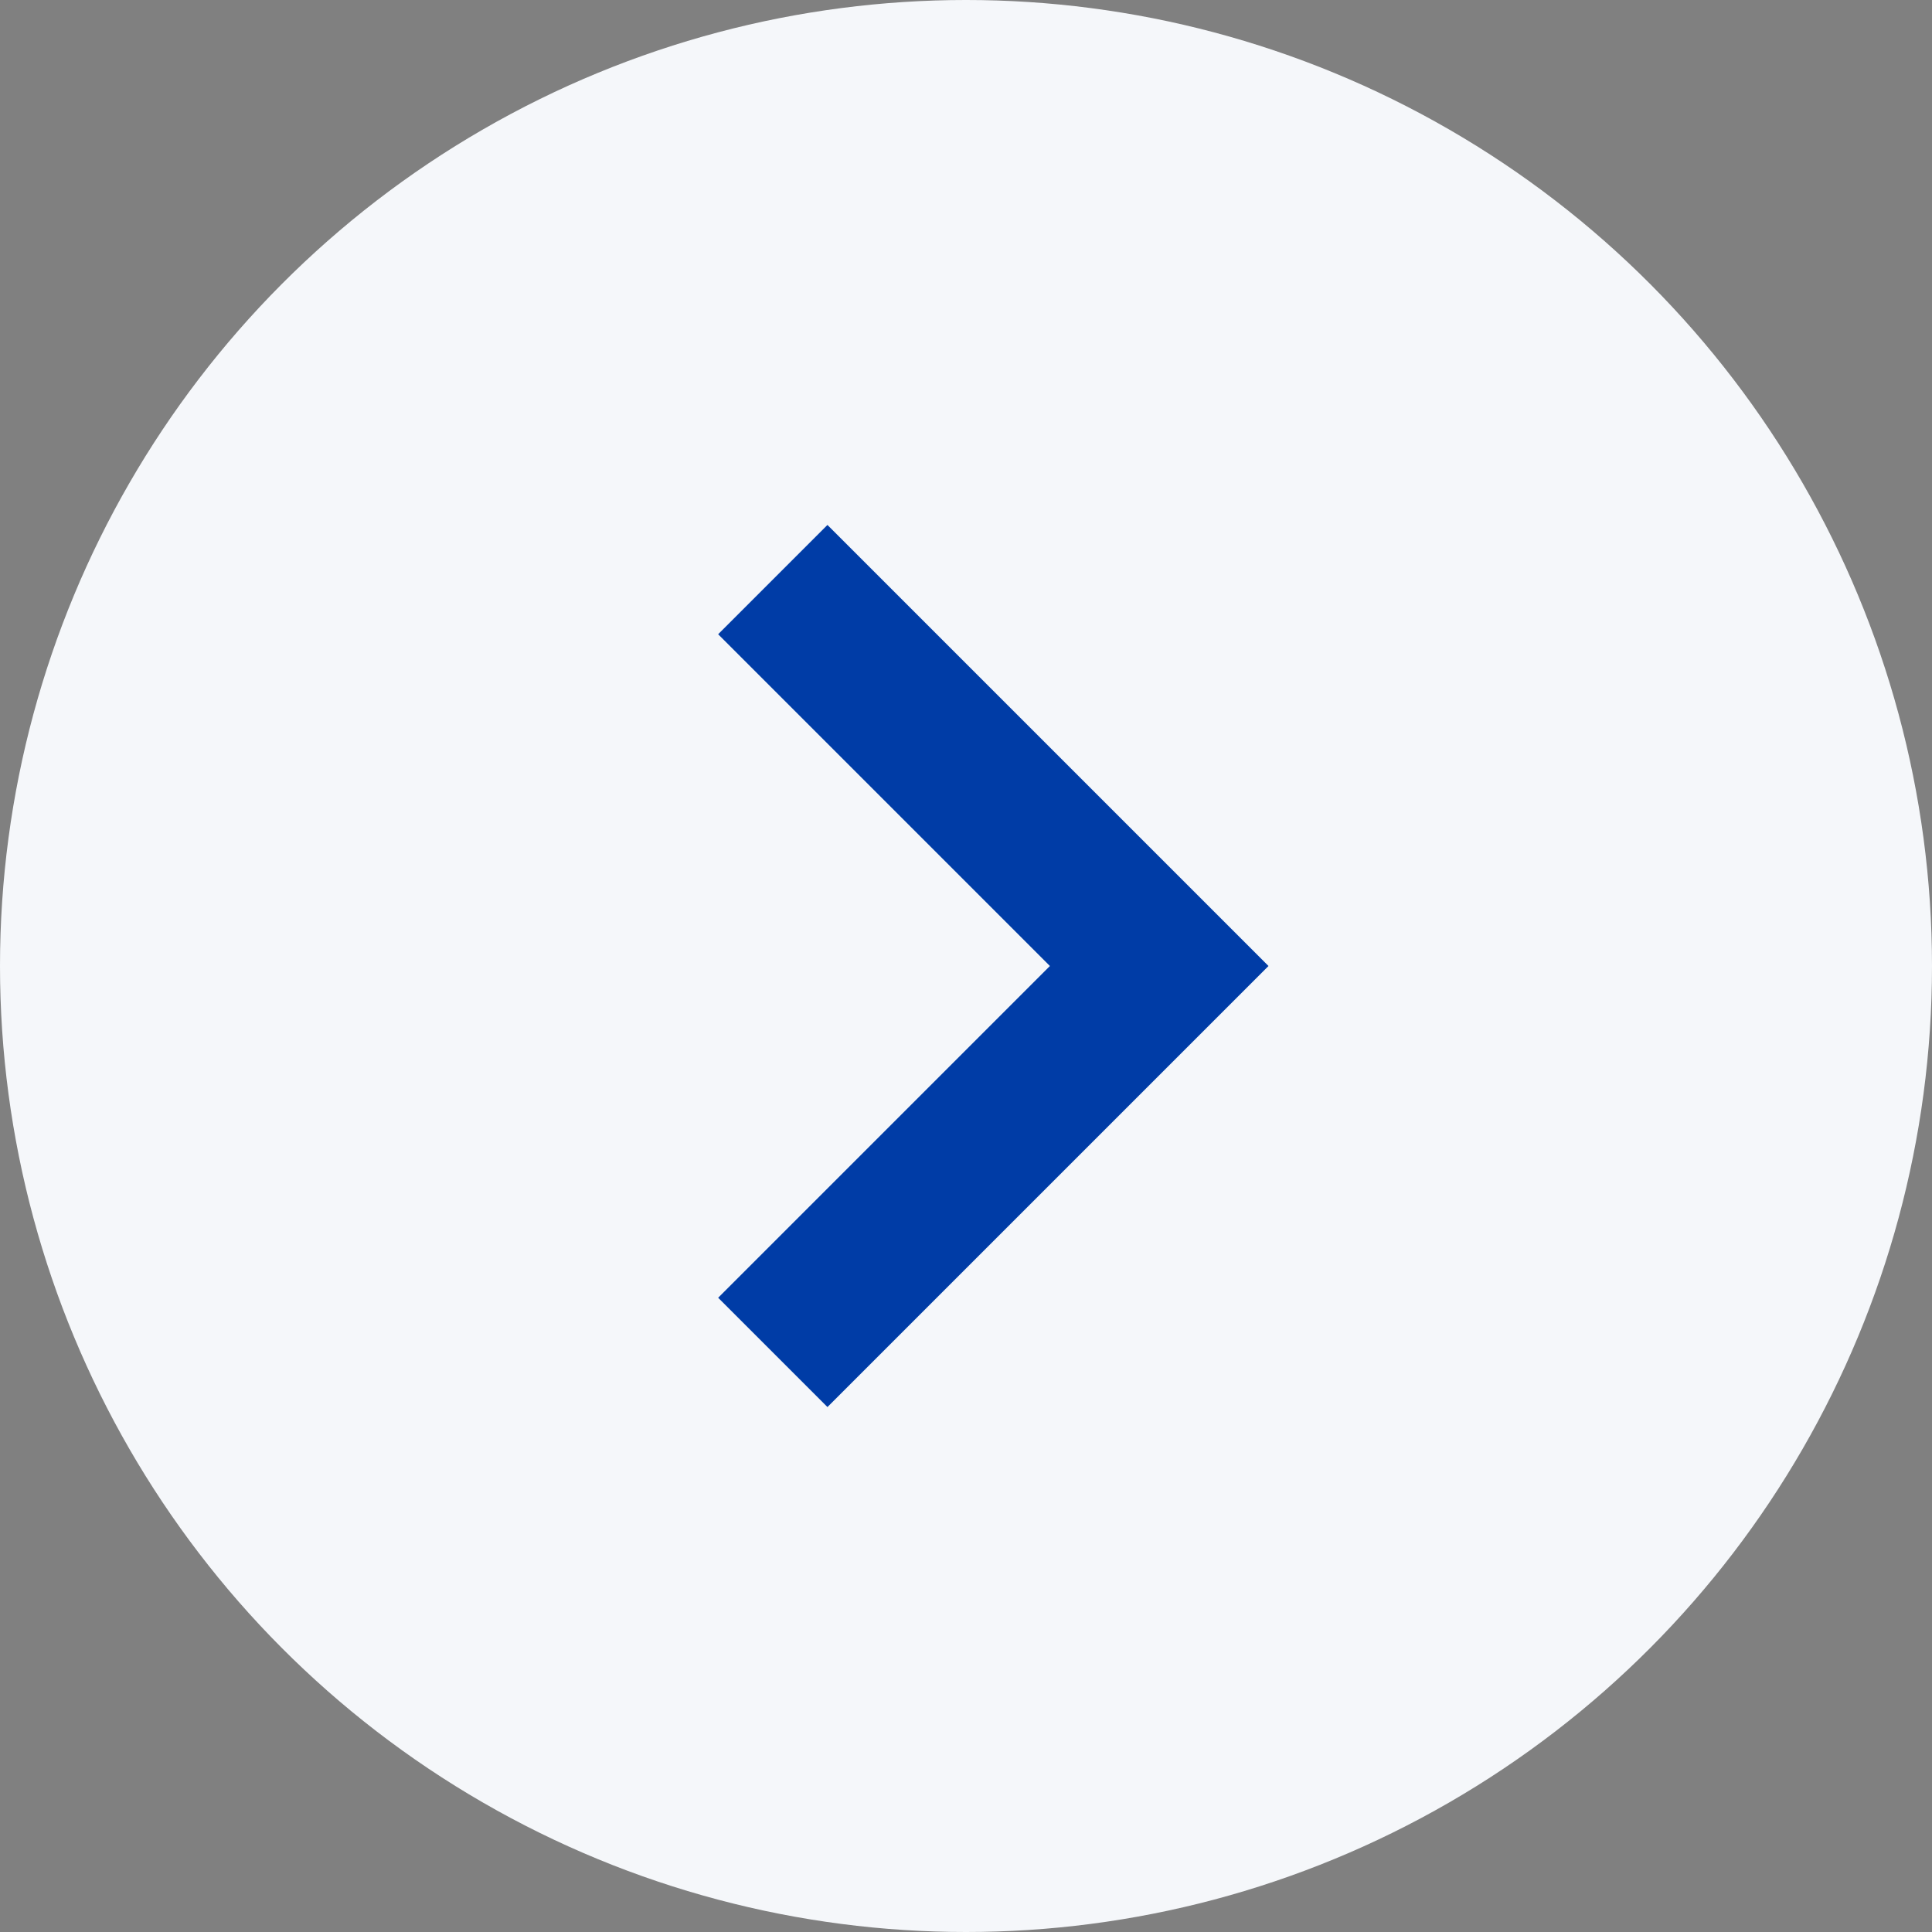
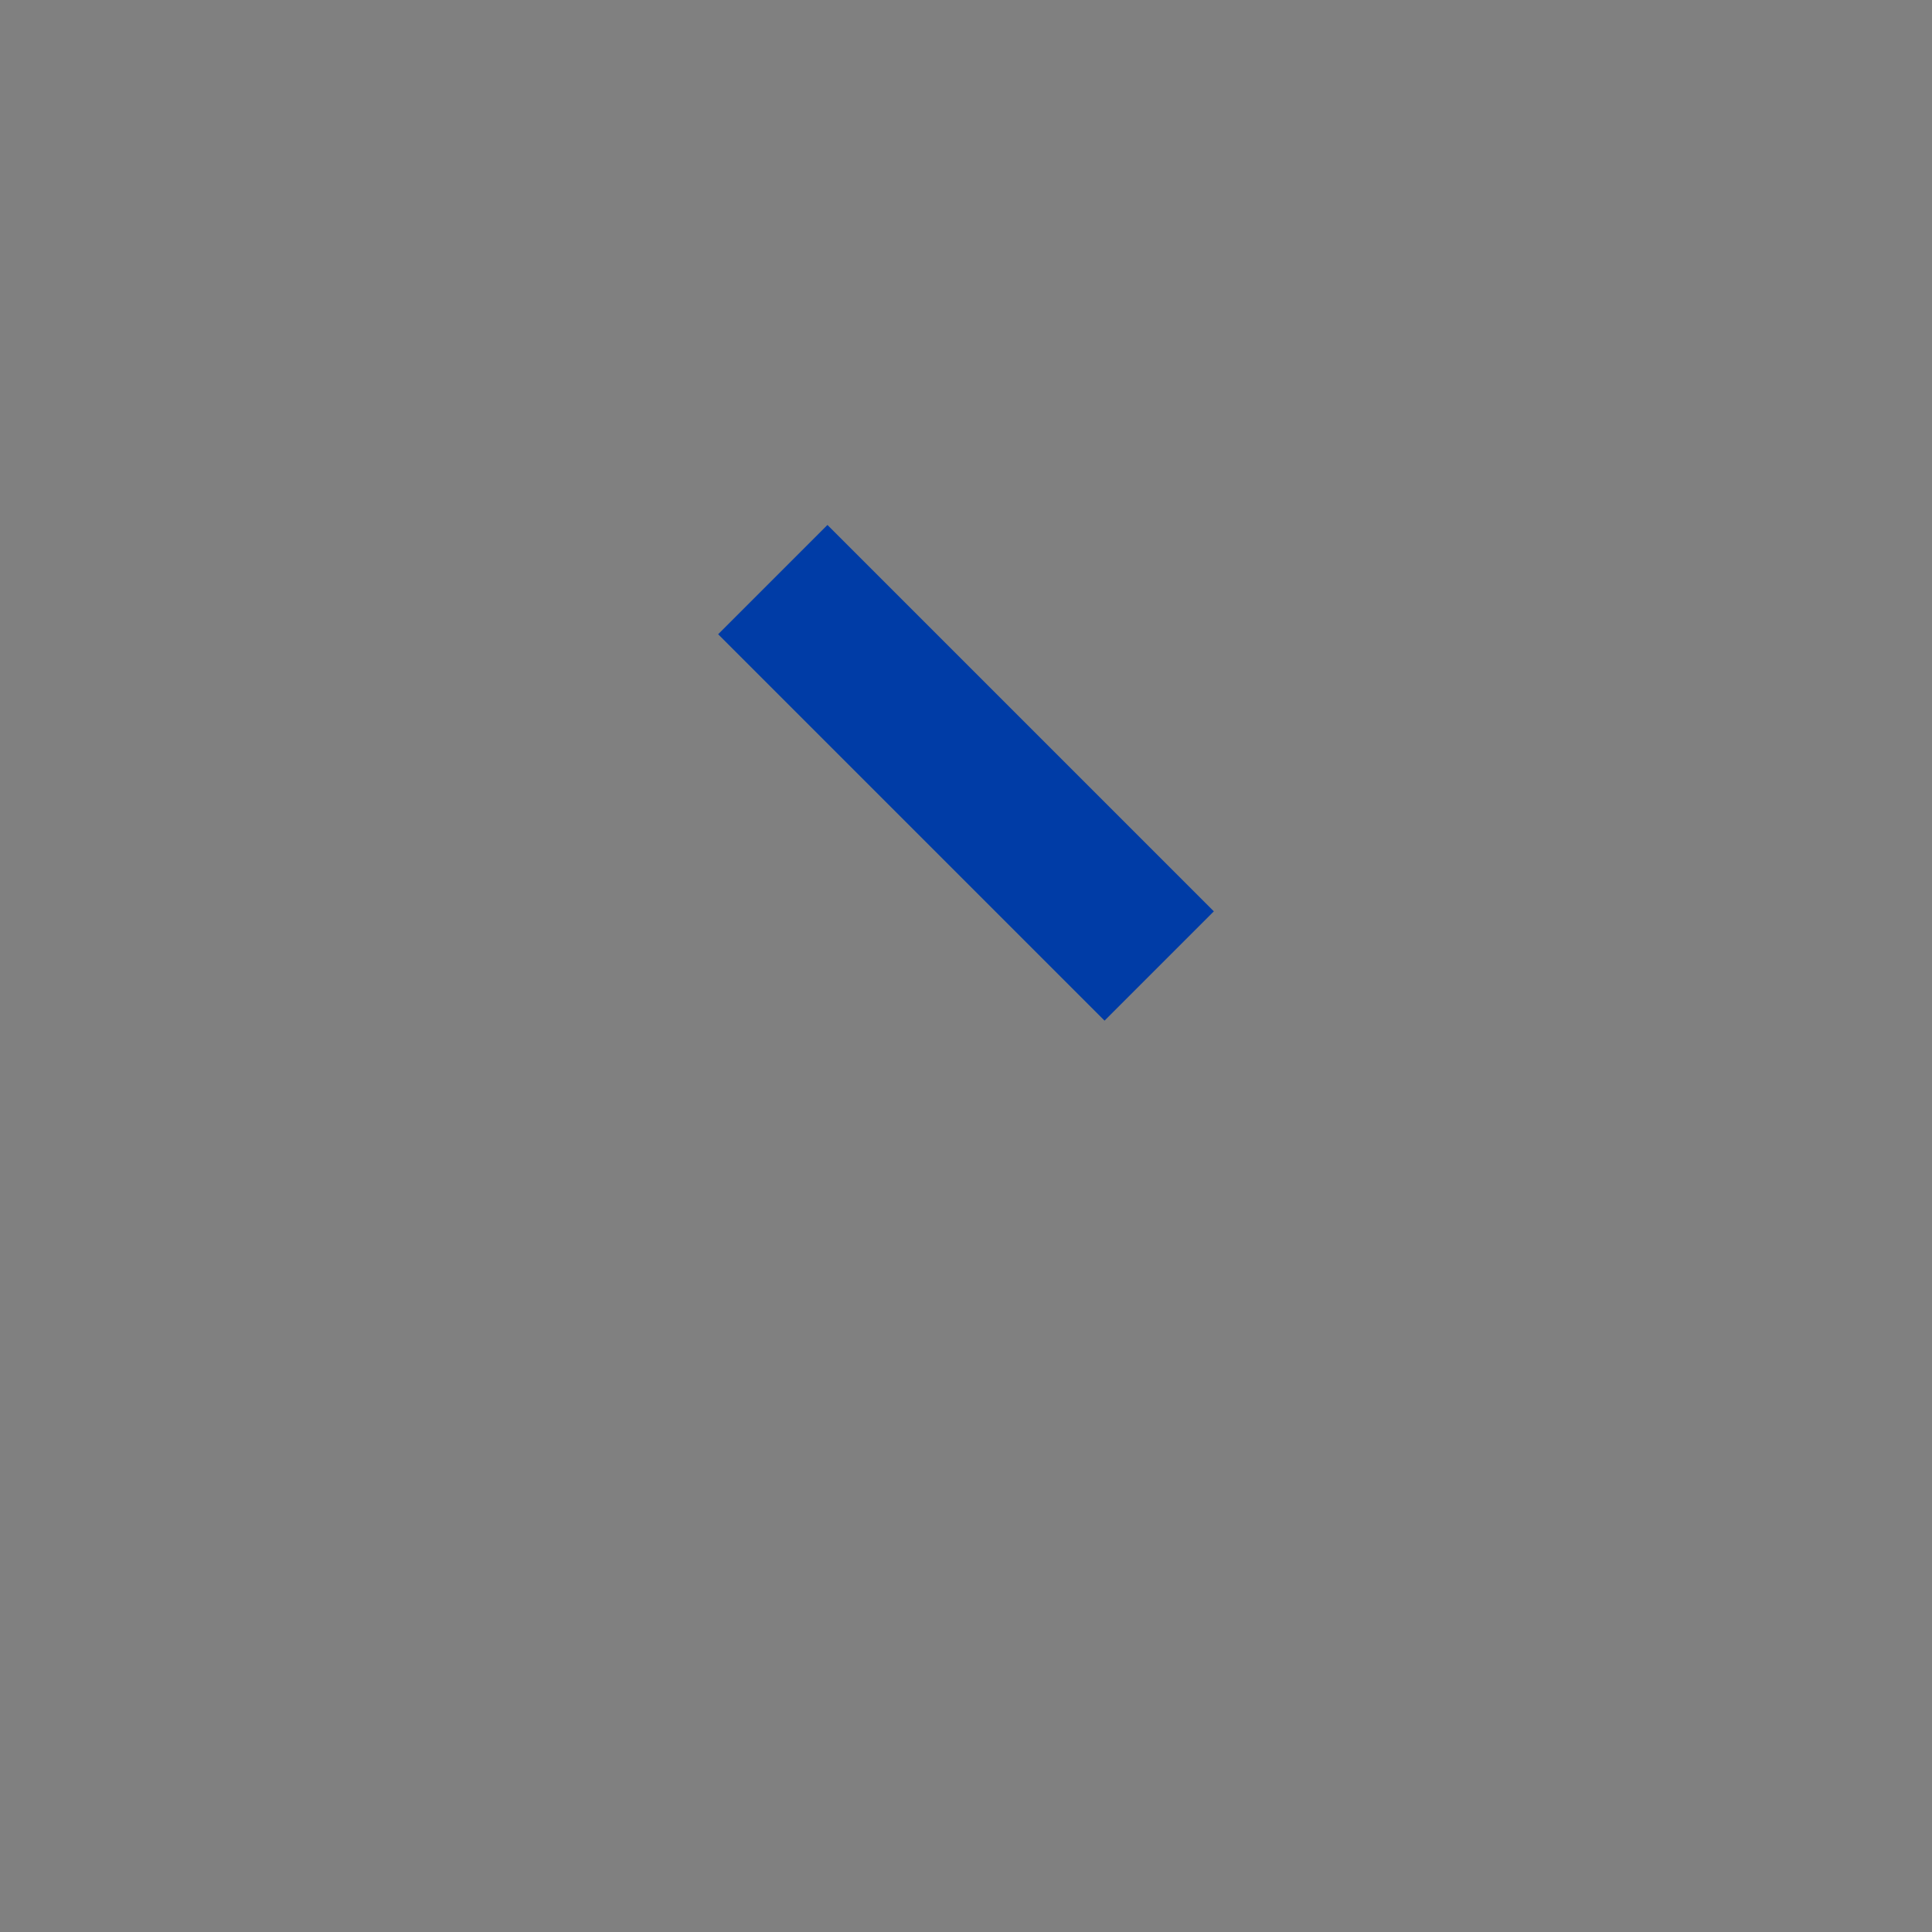
<svg xmlns="http://www.w3.org/2000/svg" width="50" height="50" viewBox="0 0 50 50" fill="none">
  <rect x="0" y="0" width="50" height="50" fill="#808080" stroke="none" />
  <g id="BT-Prev-Next-GreyBG">
-     <circle id="Ellipse 5" cx="25" cy="25" r="25" fill="#F5F7FA" />
-     <path id="Vector 1" d="M20 15L30 25L20 35" stroke="#003CA6" stroke-width="4" />
+     <path id="Vector 1" d="M20 15L30 25" stroke="#003CA6" stroke-width="4" />
  </g>
</svg>